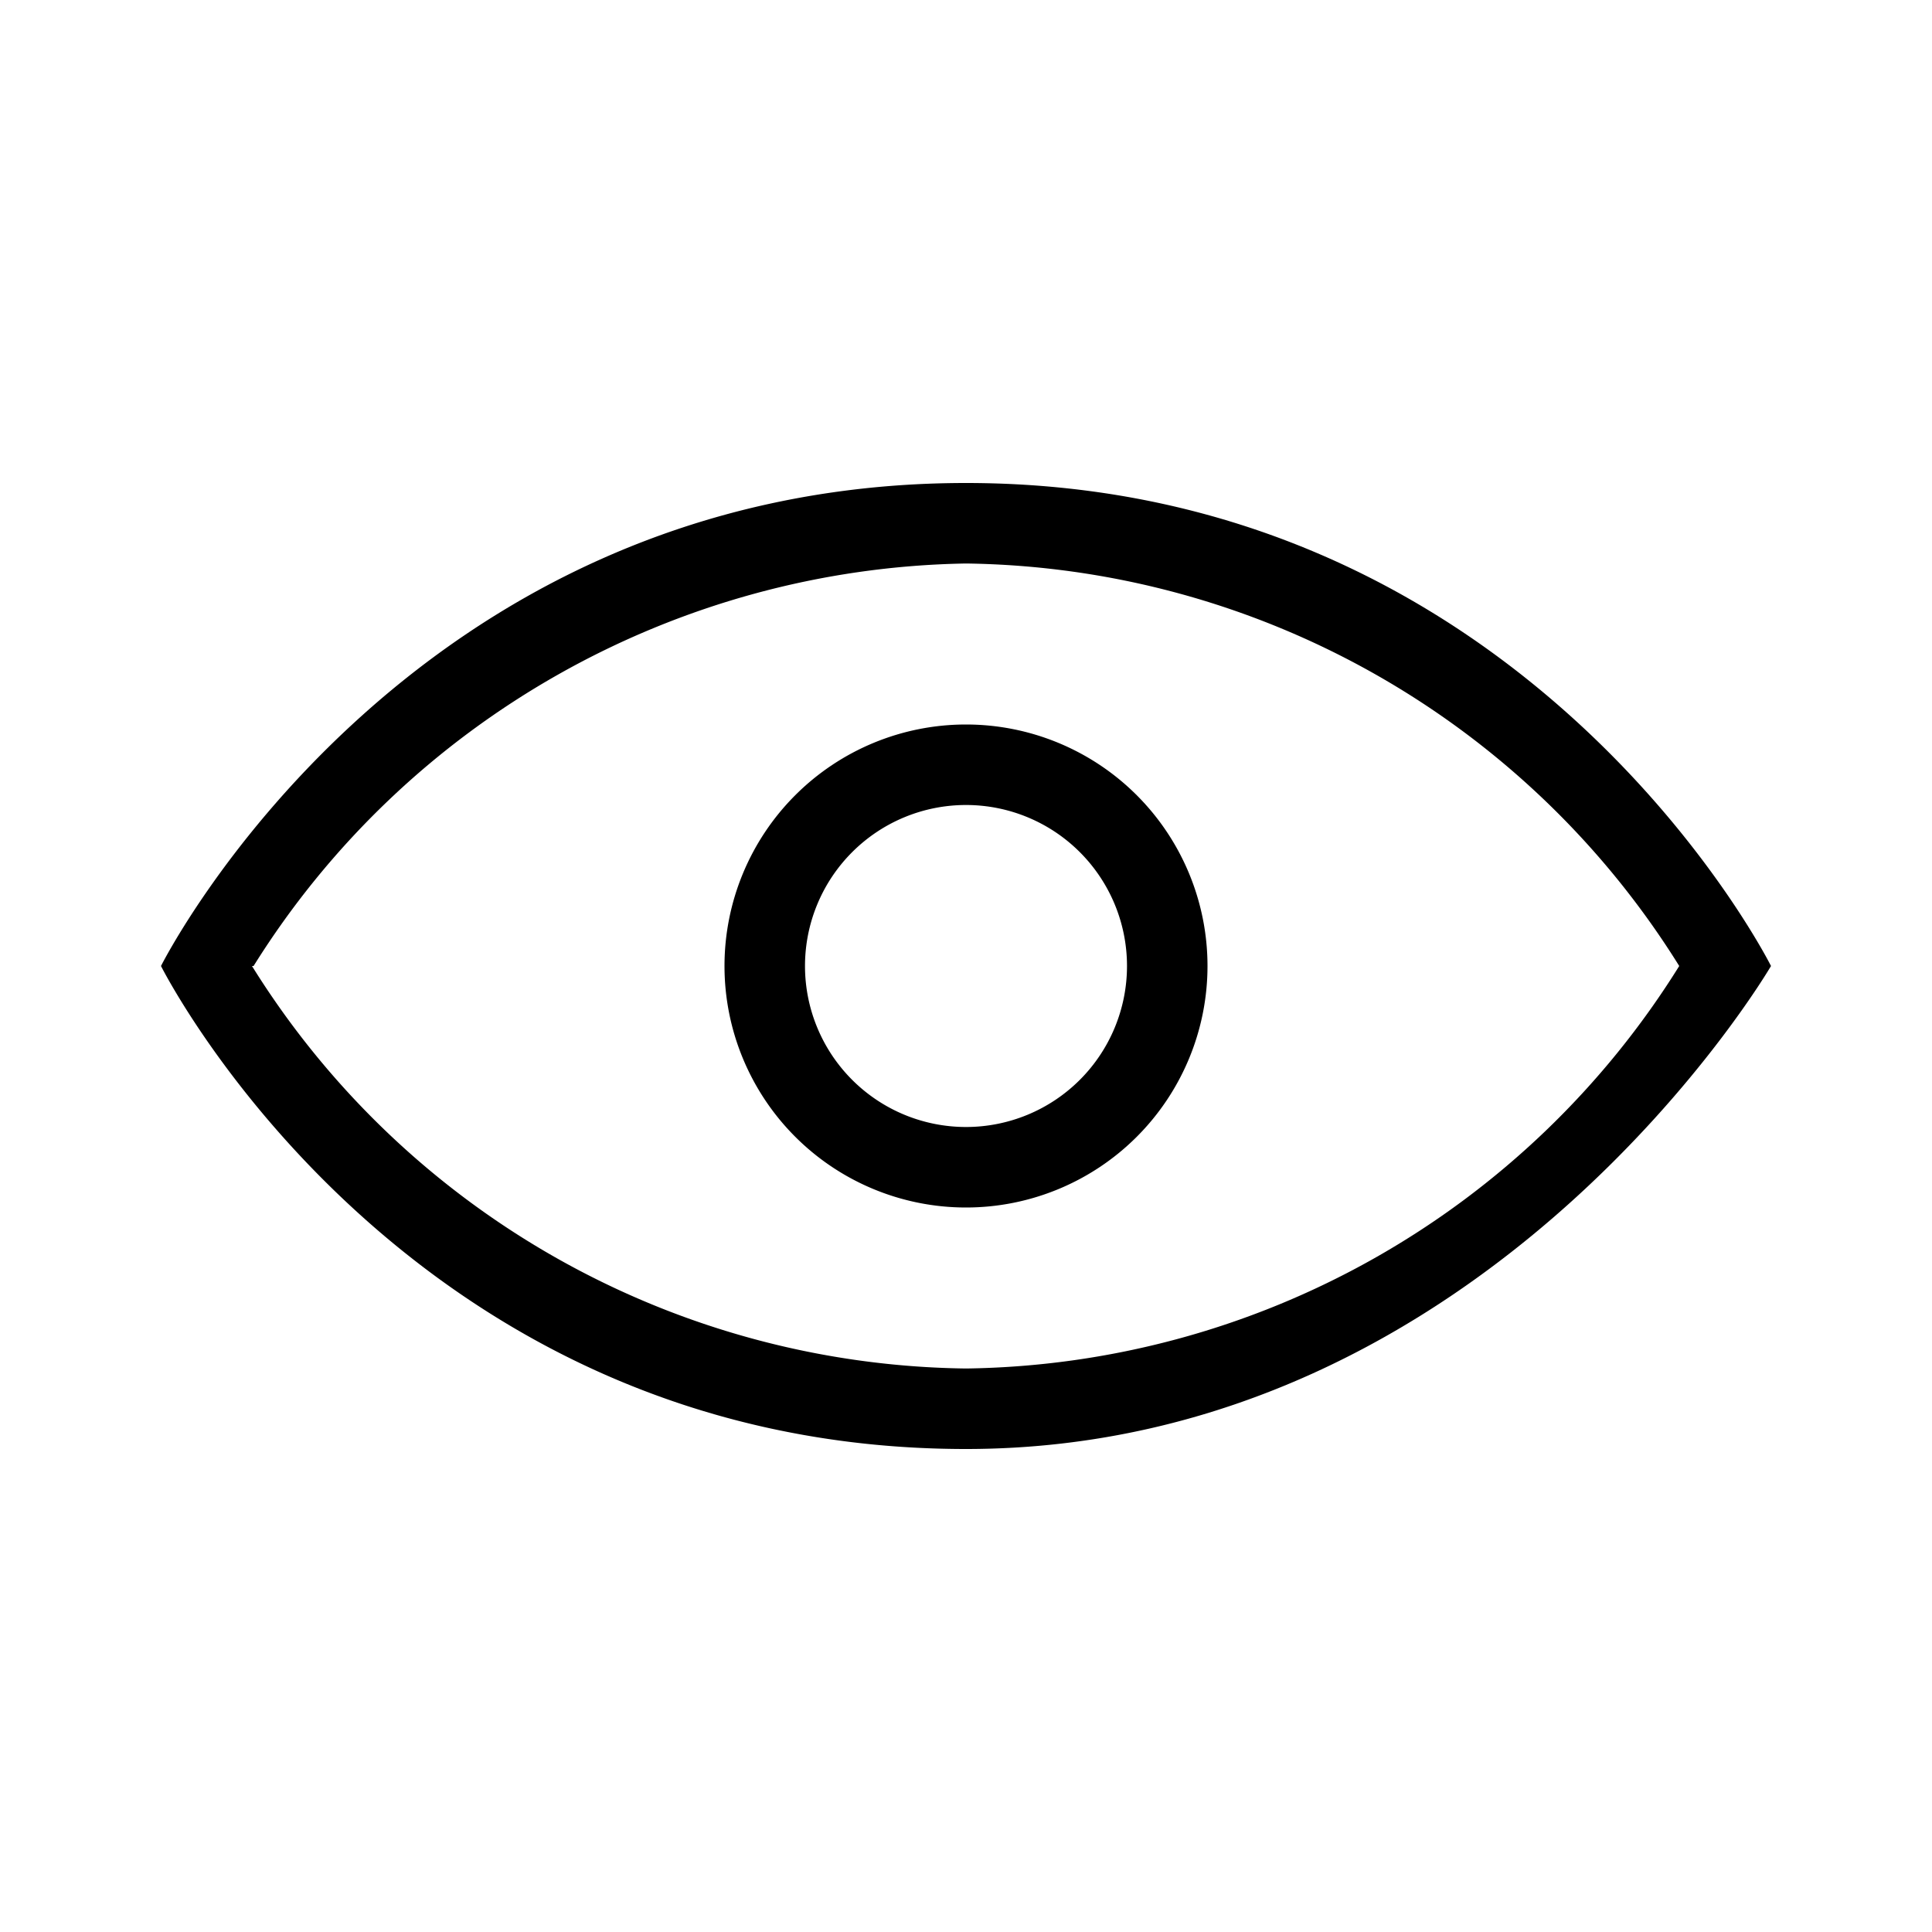
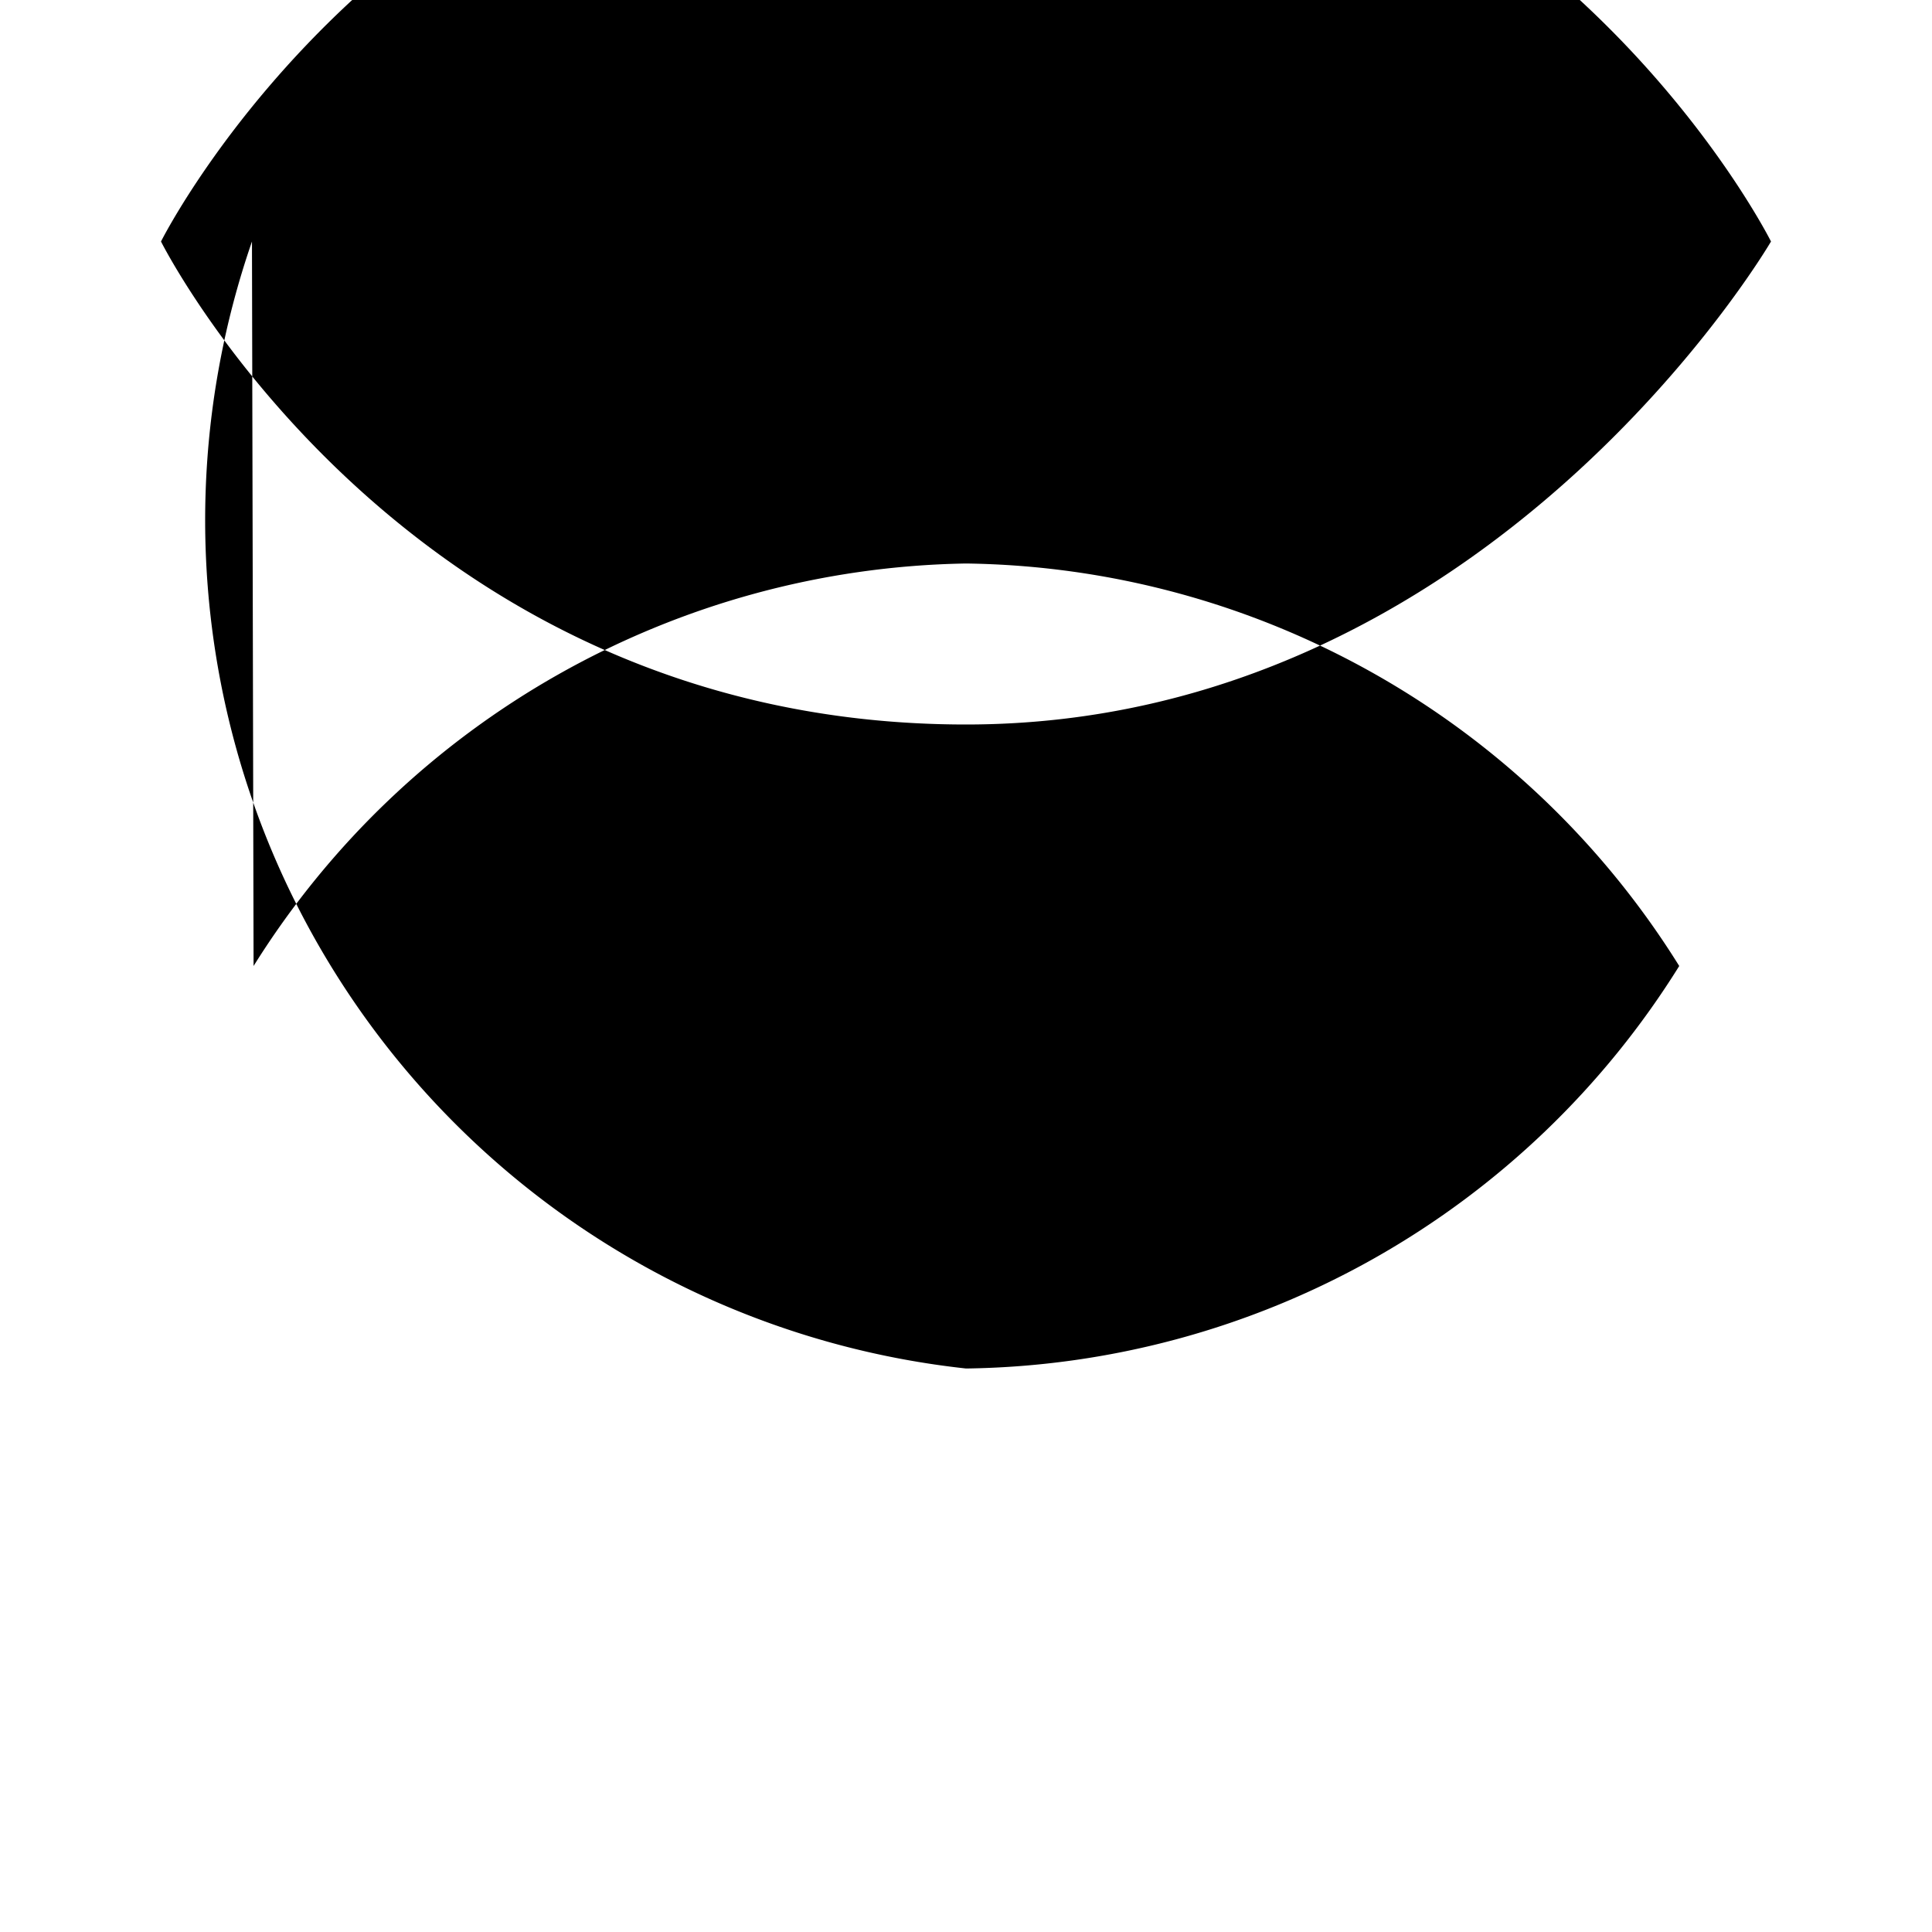
<svg xmlns="http://www.w3.org/2000/svg" viewBox="0 0 24 24" width="100%" height="100%">
-   <path d="M12 10a2 2 0 1 1 0 4 2 2 0 0 1 0-4m0-1a3 3 0 1 0 0 6 3 3 0 0 0 0-6m0 9c-7 0-10-6-10-6s3-6 10-6 10 6 10 6-3.5 6-10 6m-8.87-6A10.6 10.6 0 0 0 12 17a10.6 10.6 0 0 0 8.86-5A10.6 10.6 0 0 0 12 7c-3.6.06-6.94 1.94-8.85 5z" />
+   <path d="M12 10a2 2 0 1 1 0 4 2 2 0 0 1 0-4m0-1a3 3 0 1 0 0 6 3 3 0 0 0 0-6c-7 0-10-6-10-6s3-6 10-6 10 6 10 6-3.5 6-10 6m-8.87-6A10.6 10.6 0 0 0 12 17a10.6 10.6 0 0 0 8.86-5A10.6 10.6 0 0 0 12 7c-3.6.06-6.94 1.94-8.85 5z" />
</svg>